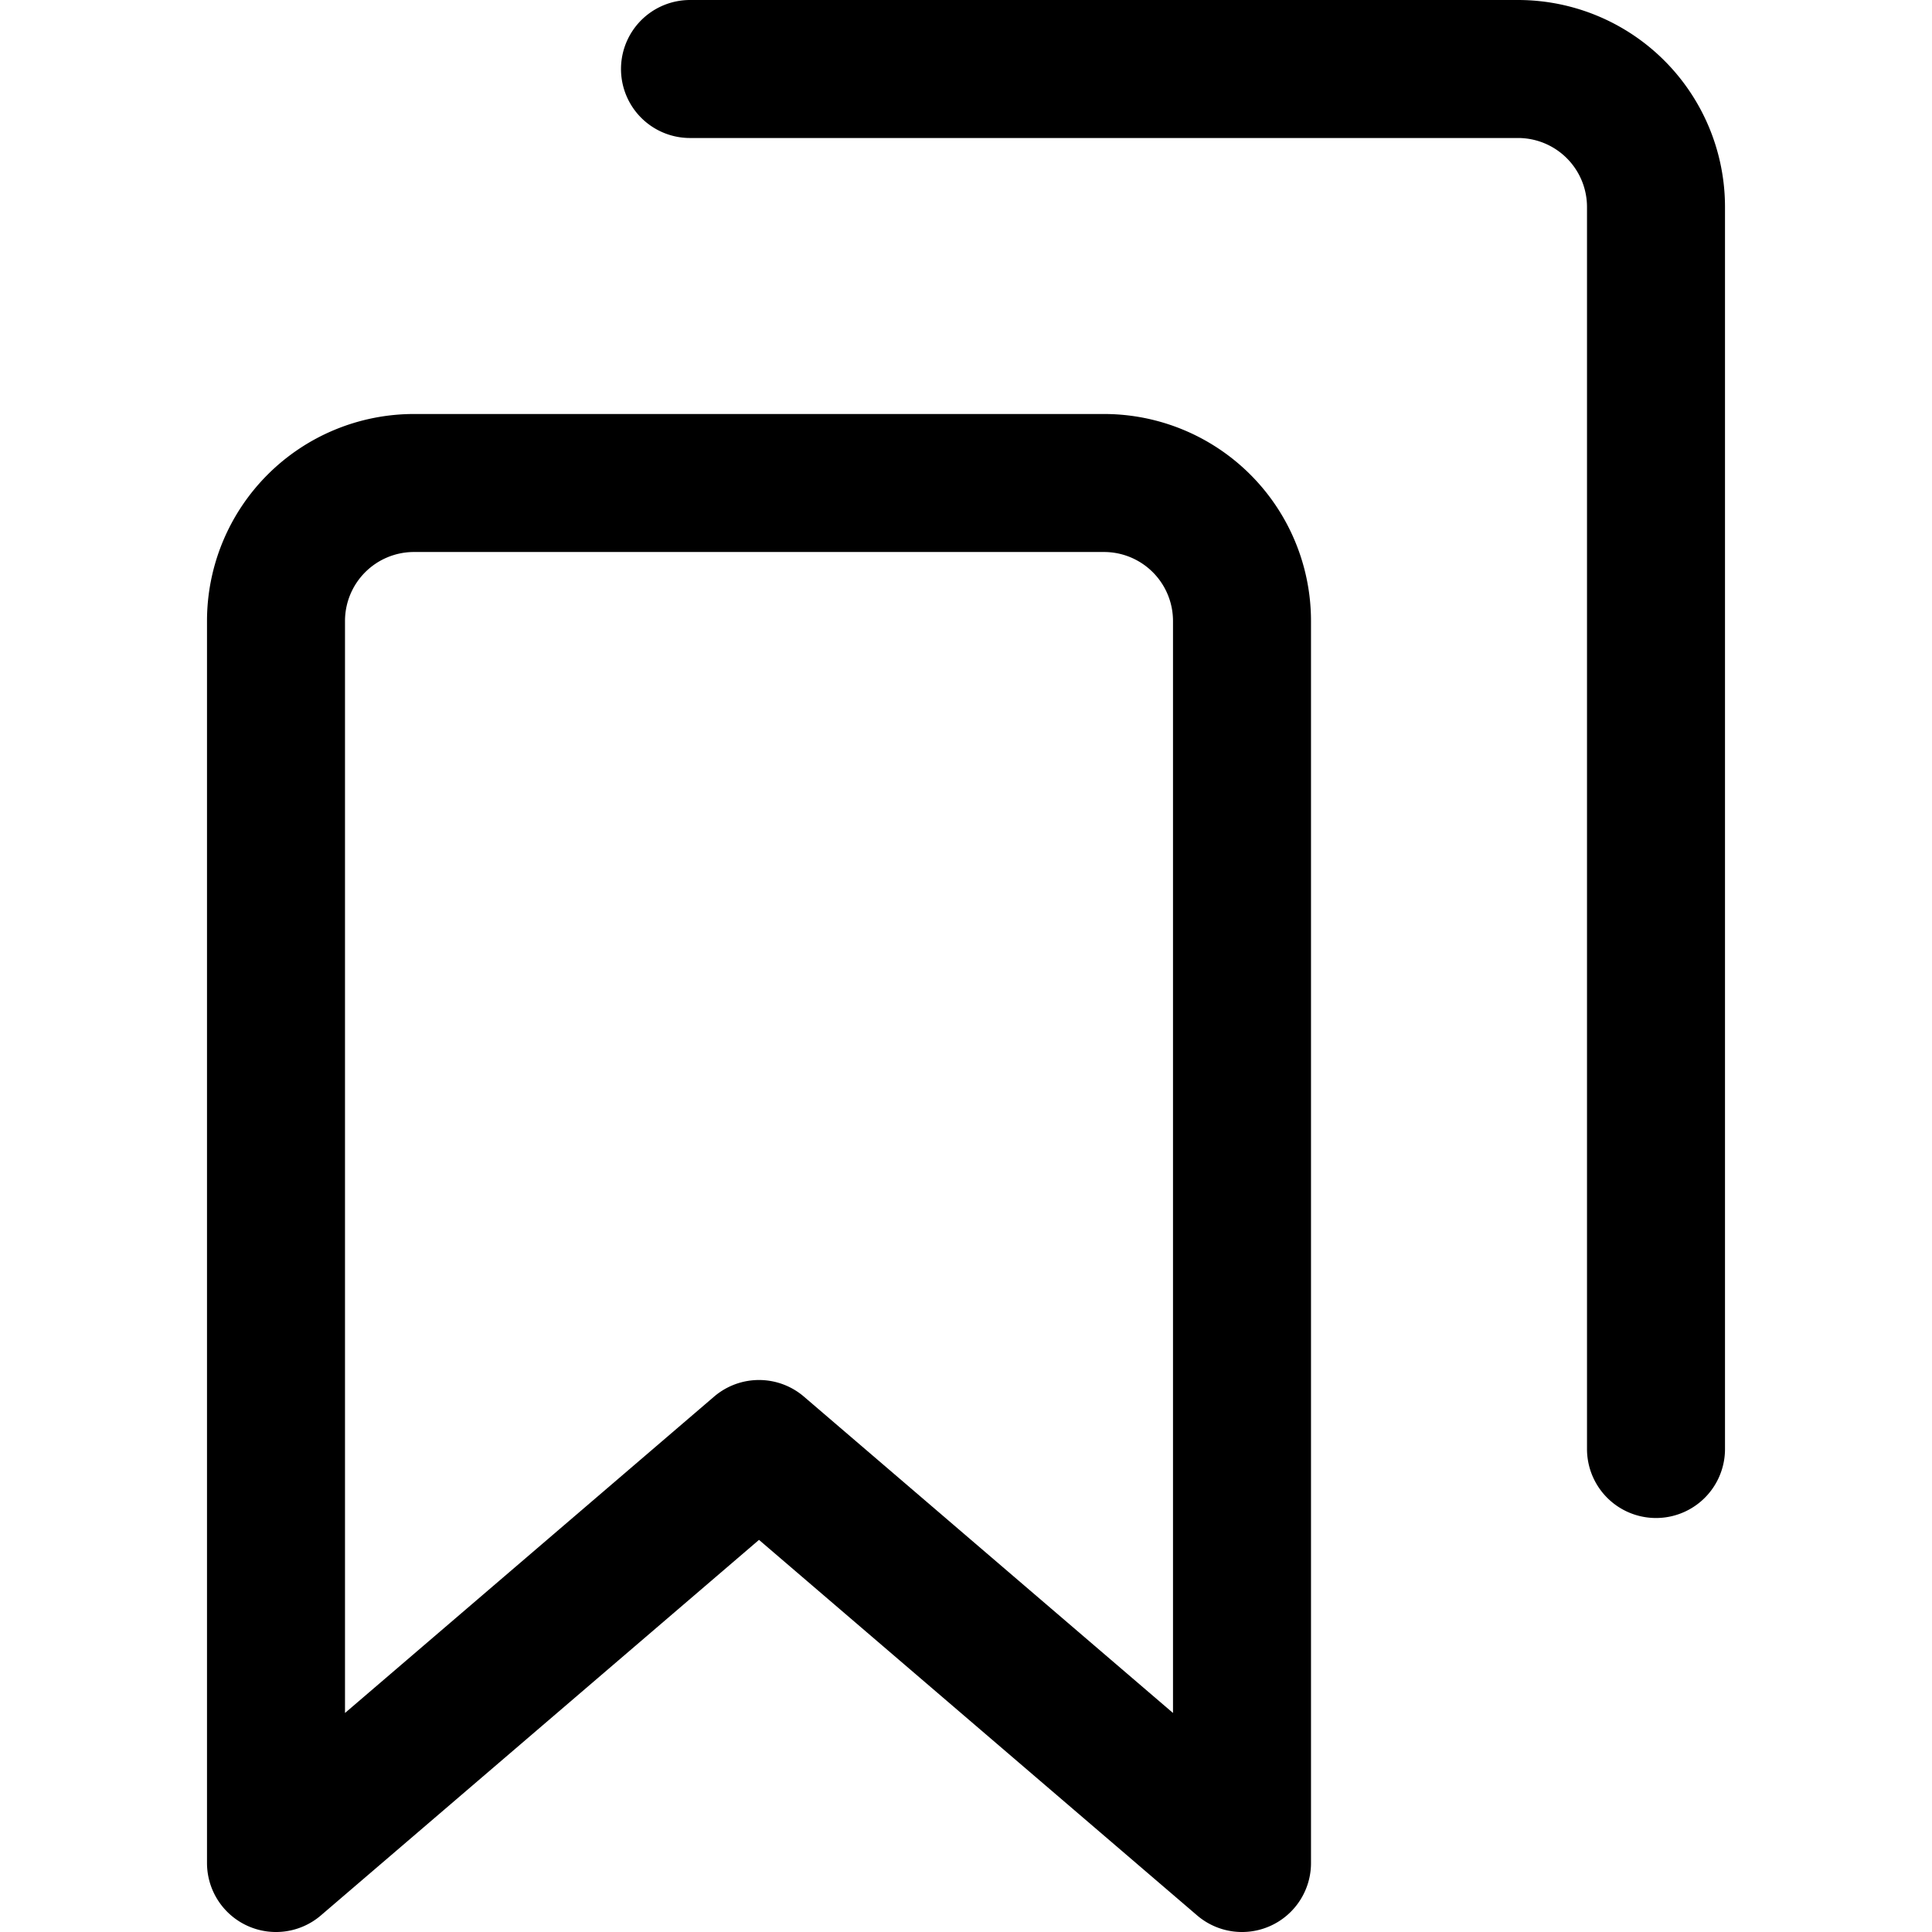
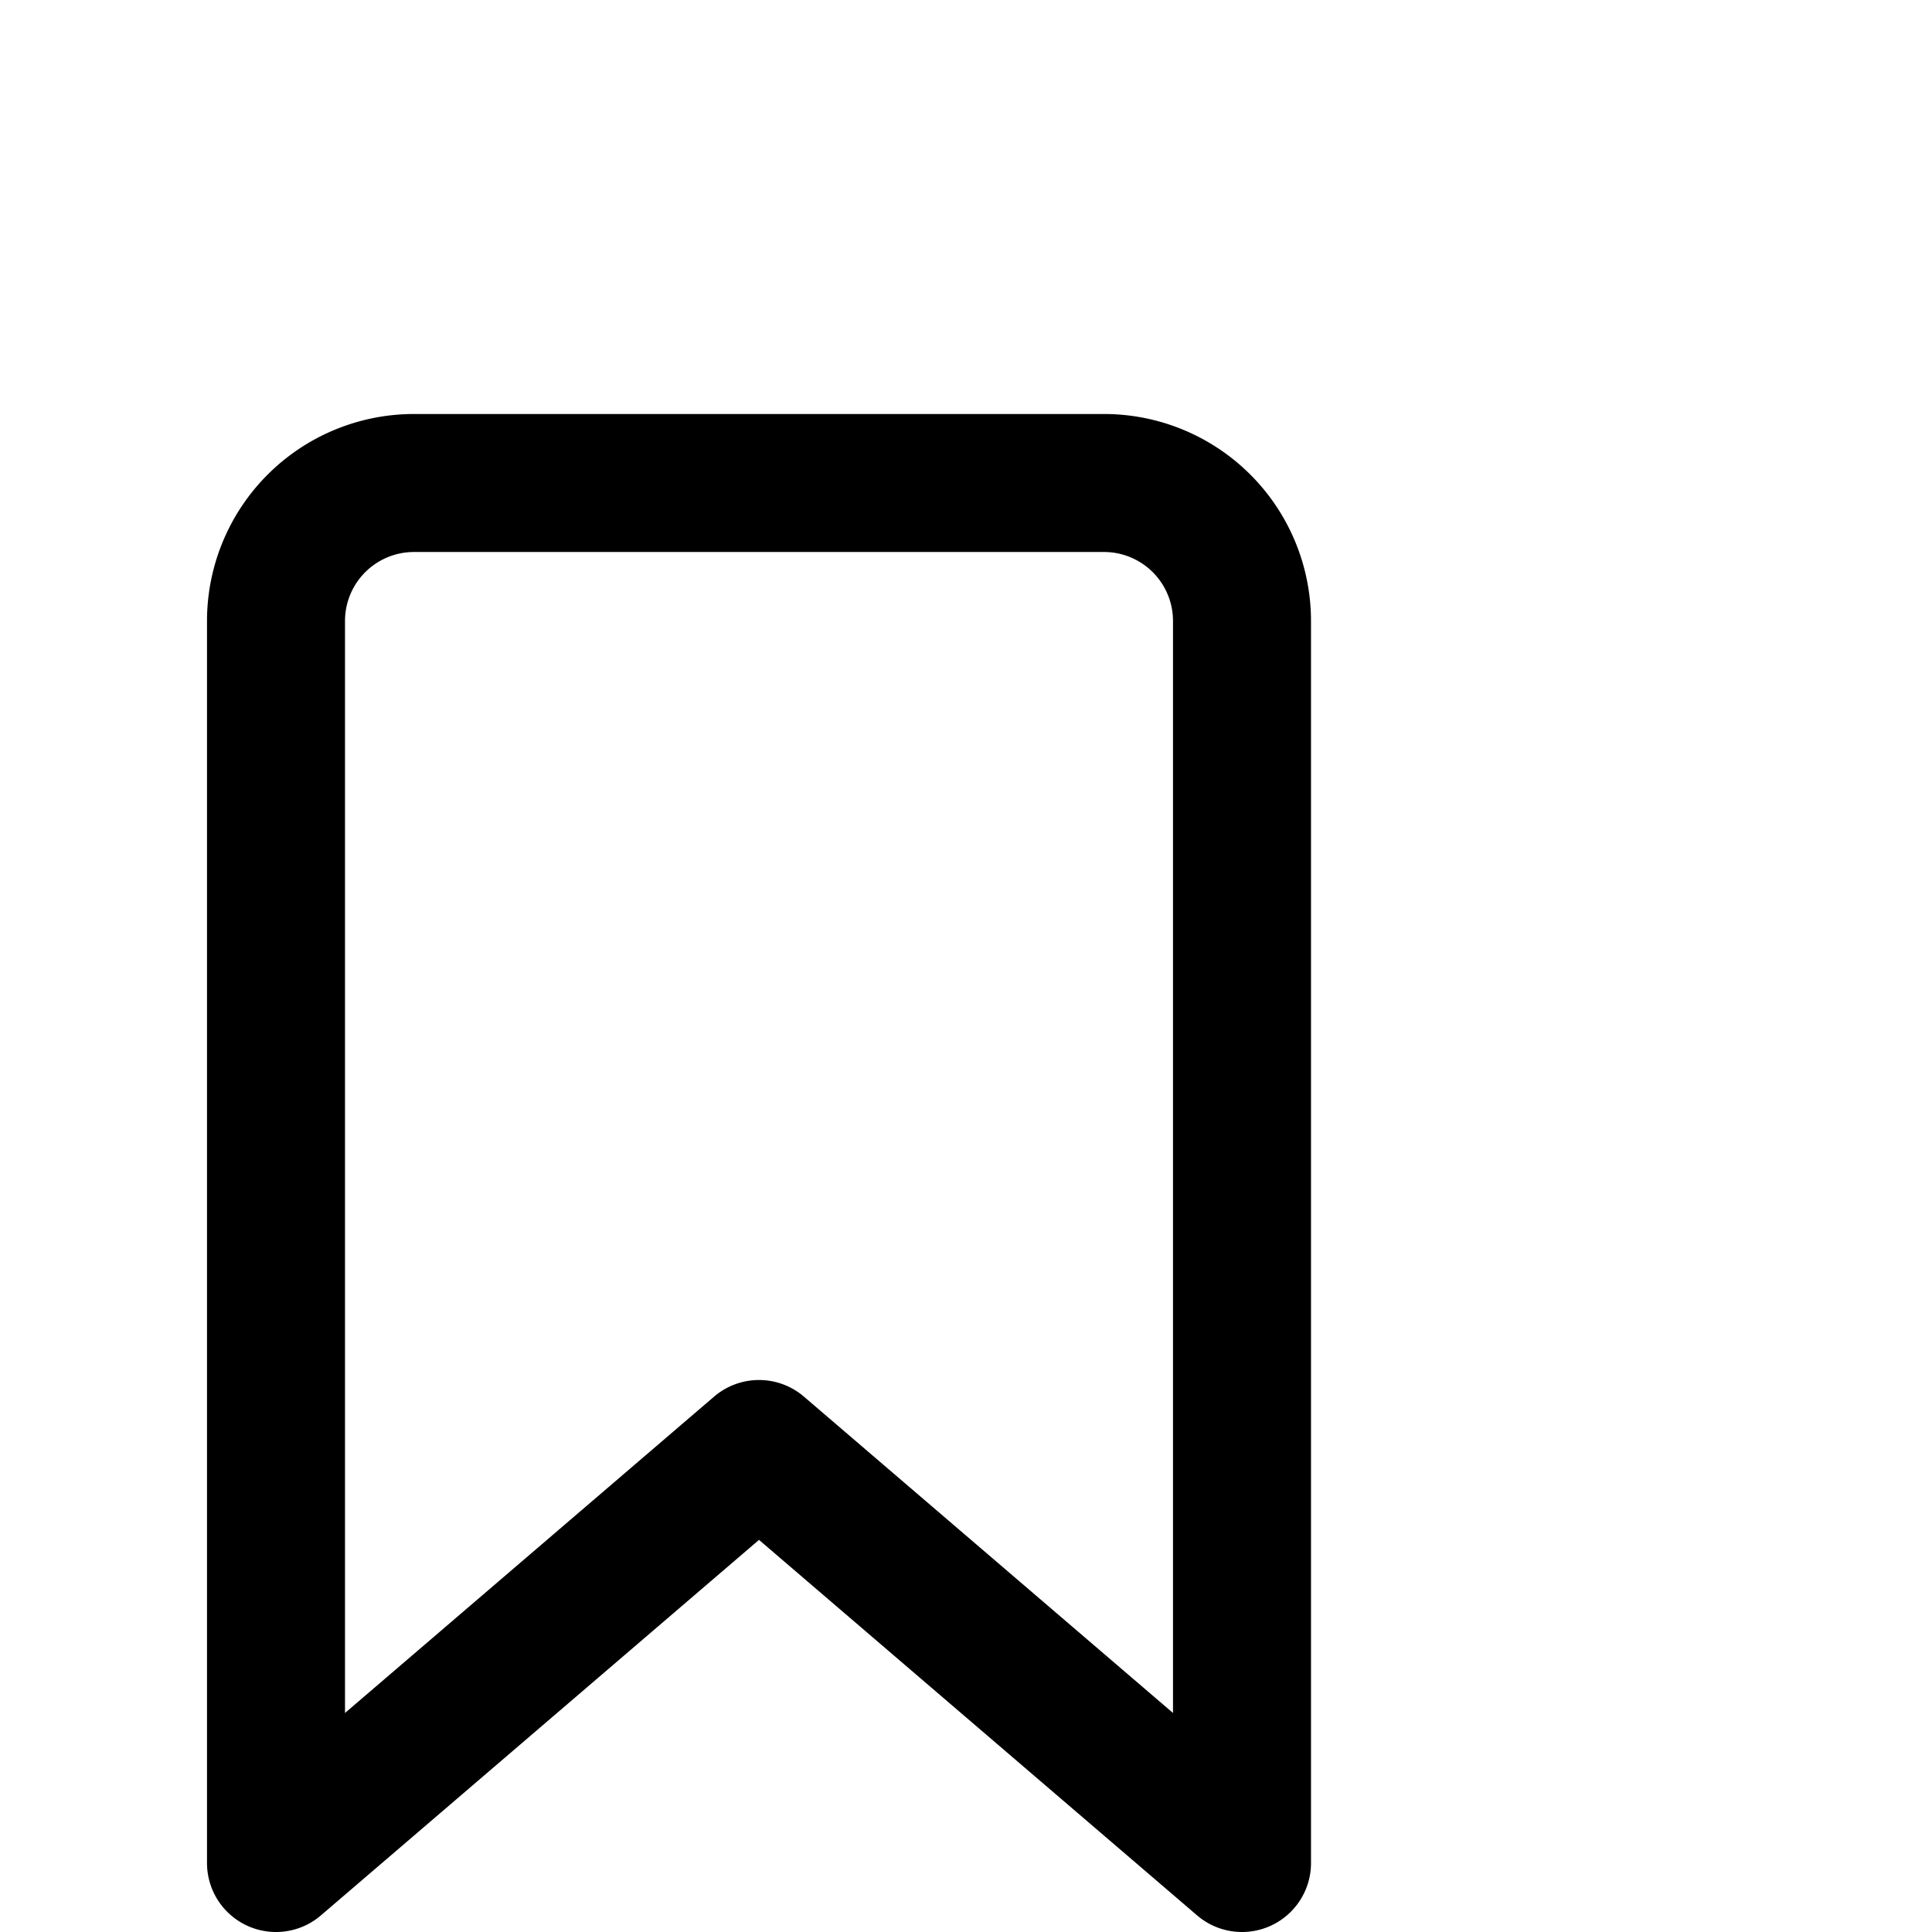
<svg xmlns="http://www.w3.org/2000/svg" width="800" height="800" viewBox="0 0 14 14">
  <g fill="none" stroke="currentColor" stroke-linecap="round" stroke-linejoin="round">
    <path d="m9 13.5l-3.5-3l-3.5 3v-9a1 1 0 0 1 1-1h5a1 1 0 0 1 1 1Z" />
-     <path d="M5 .5h6a1 1 0 0 1 1 1v9" />
  </g>
</svg>